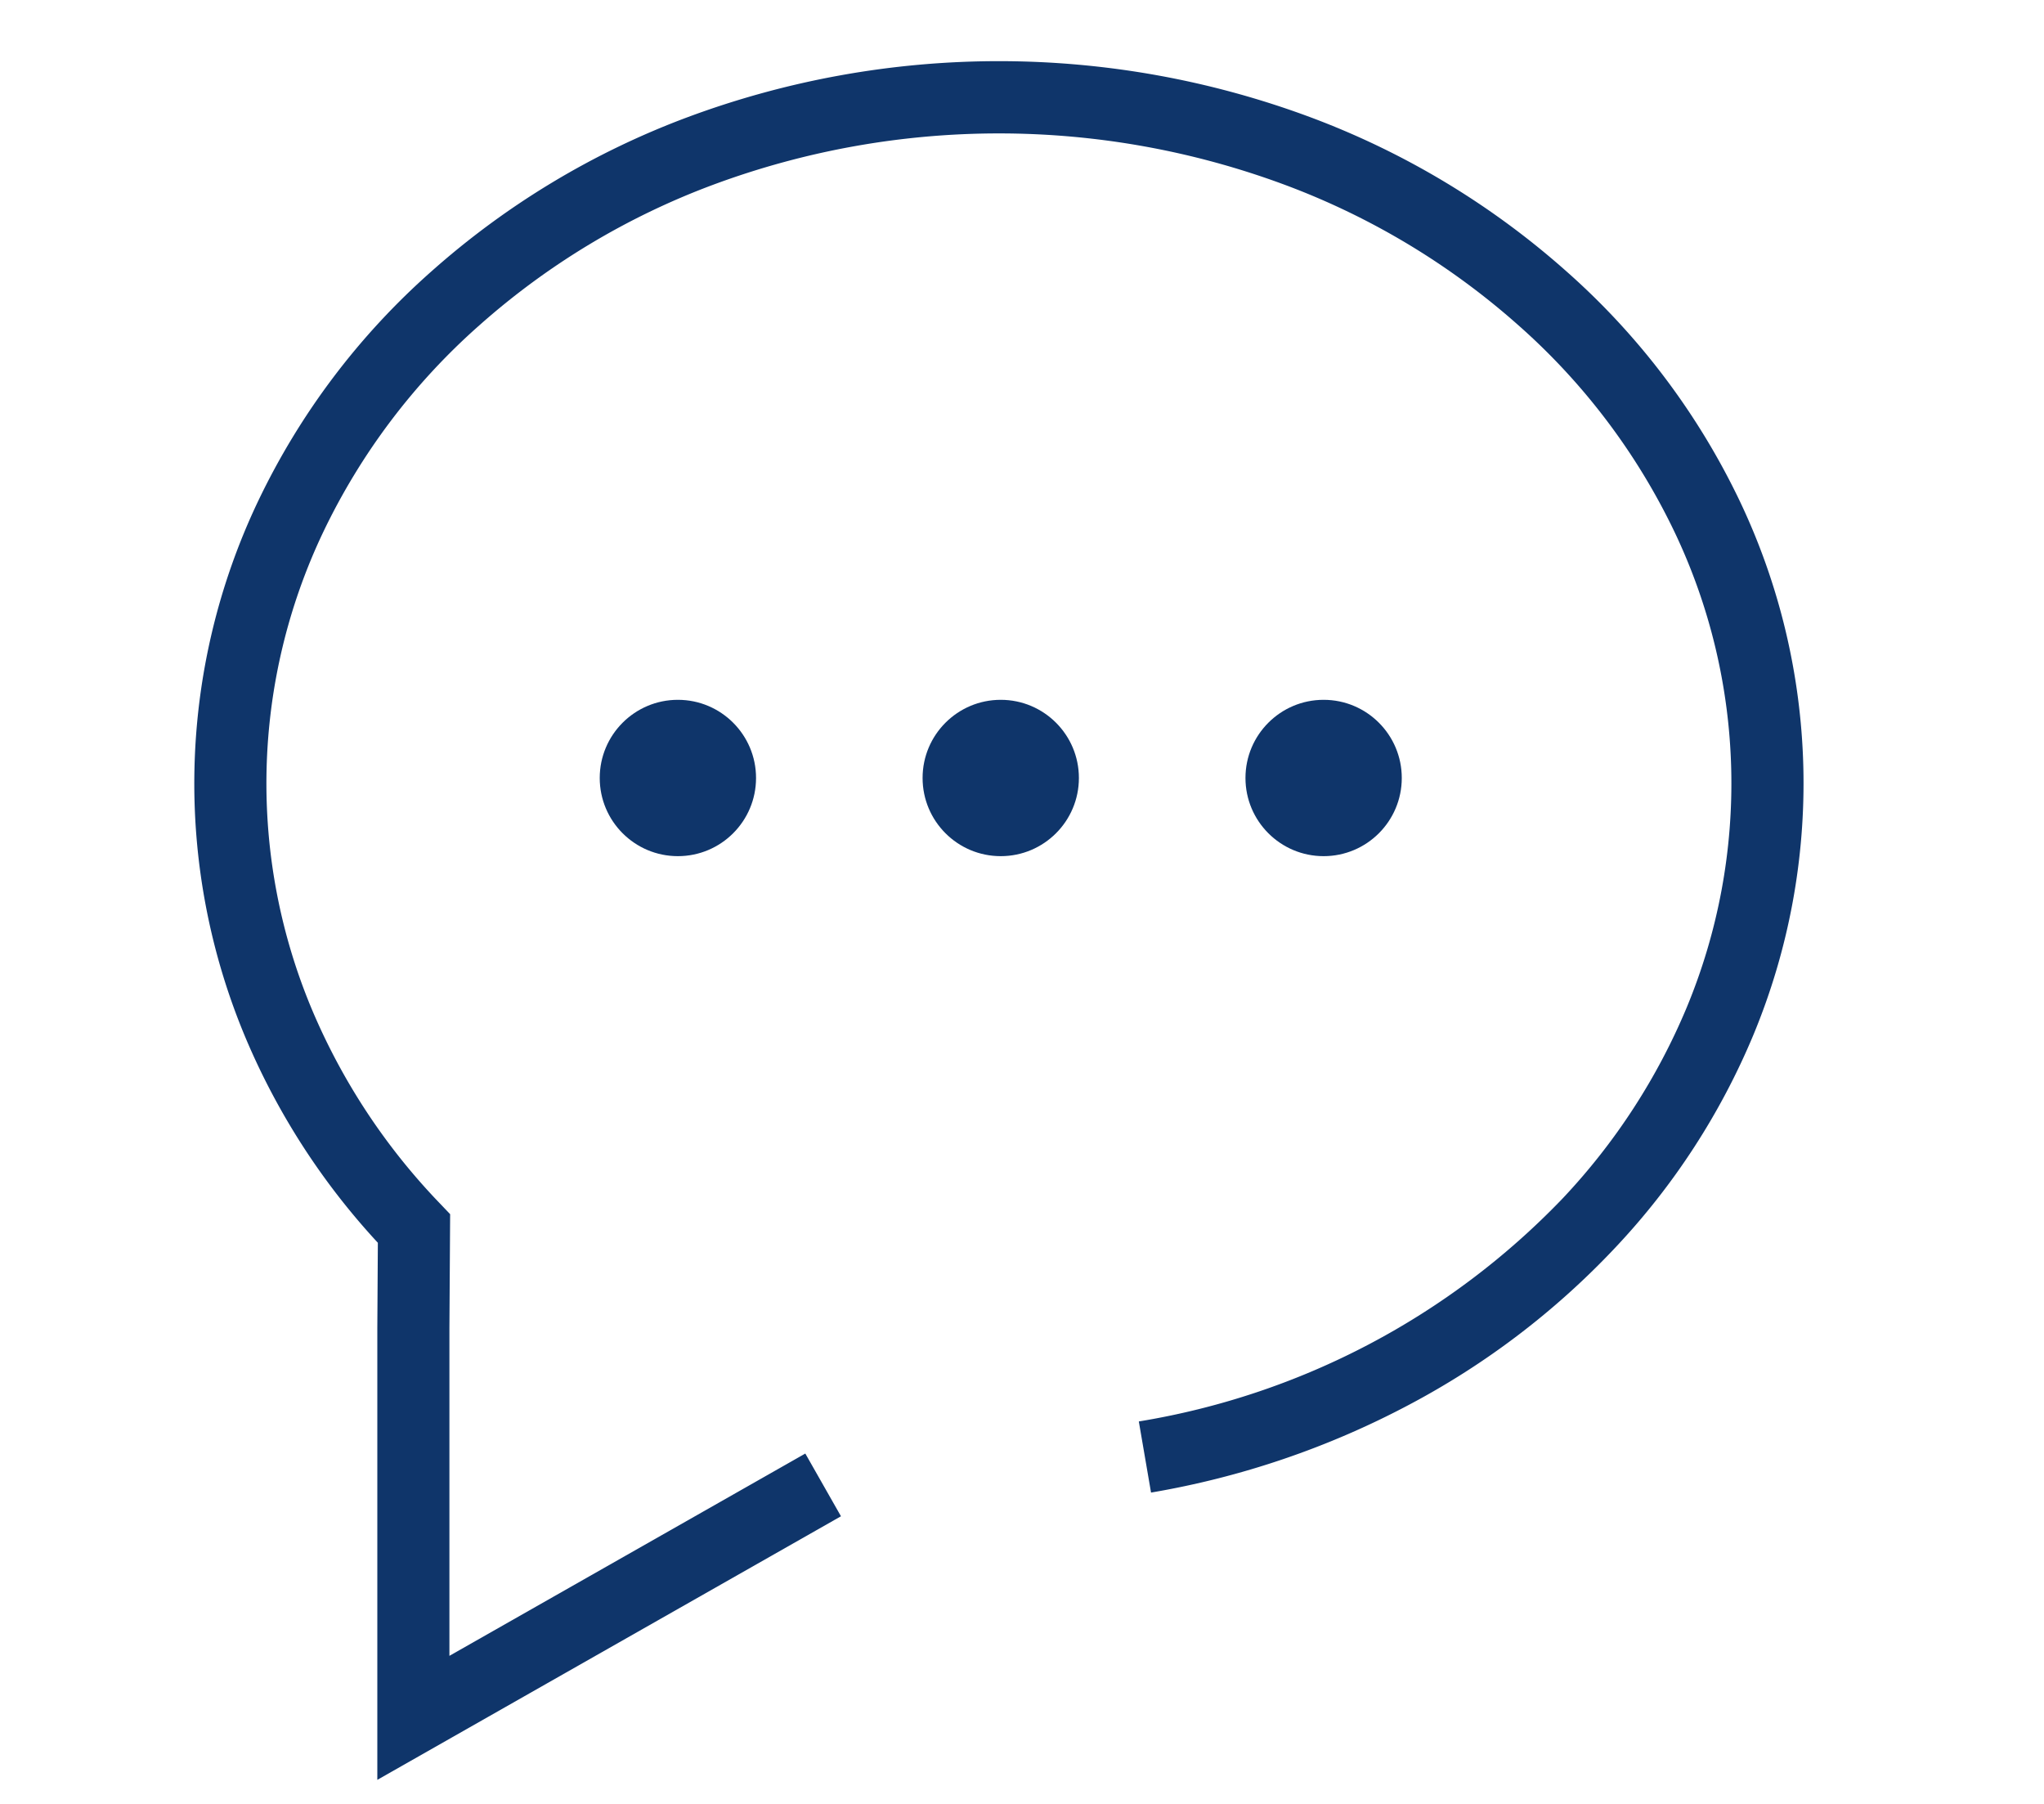
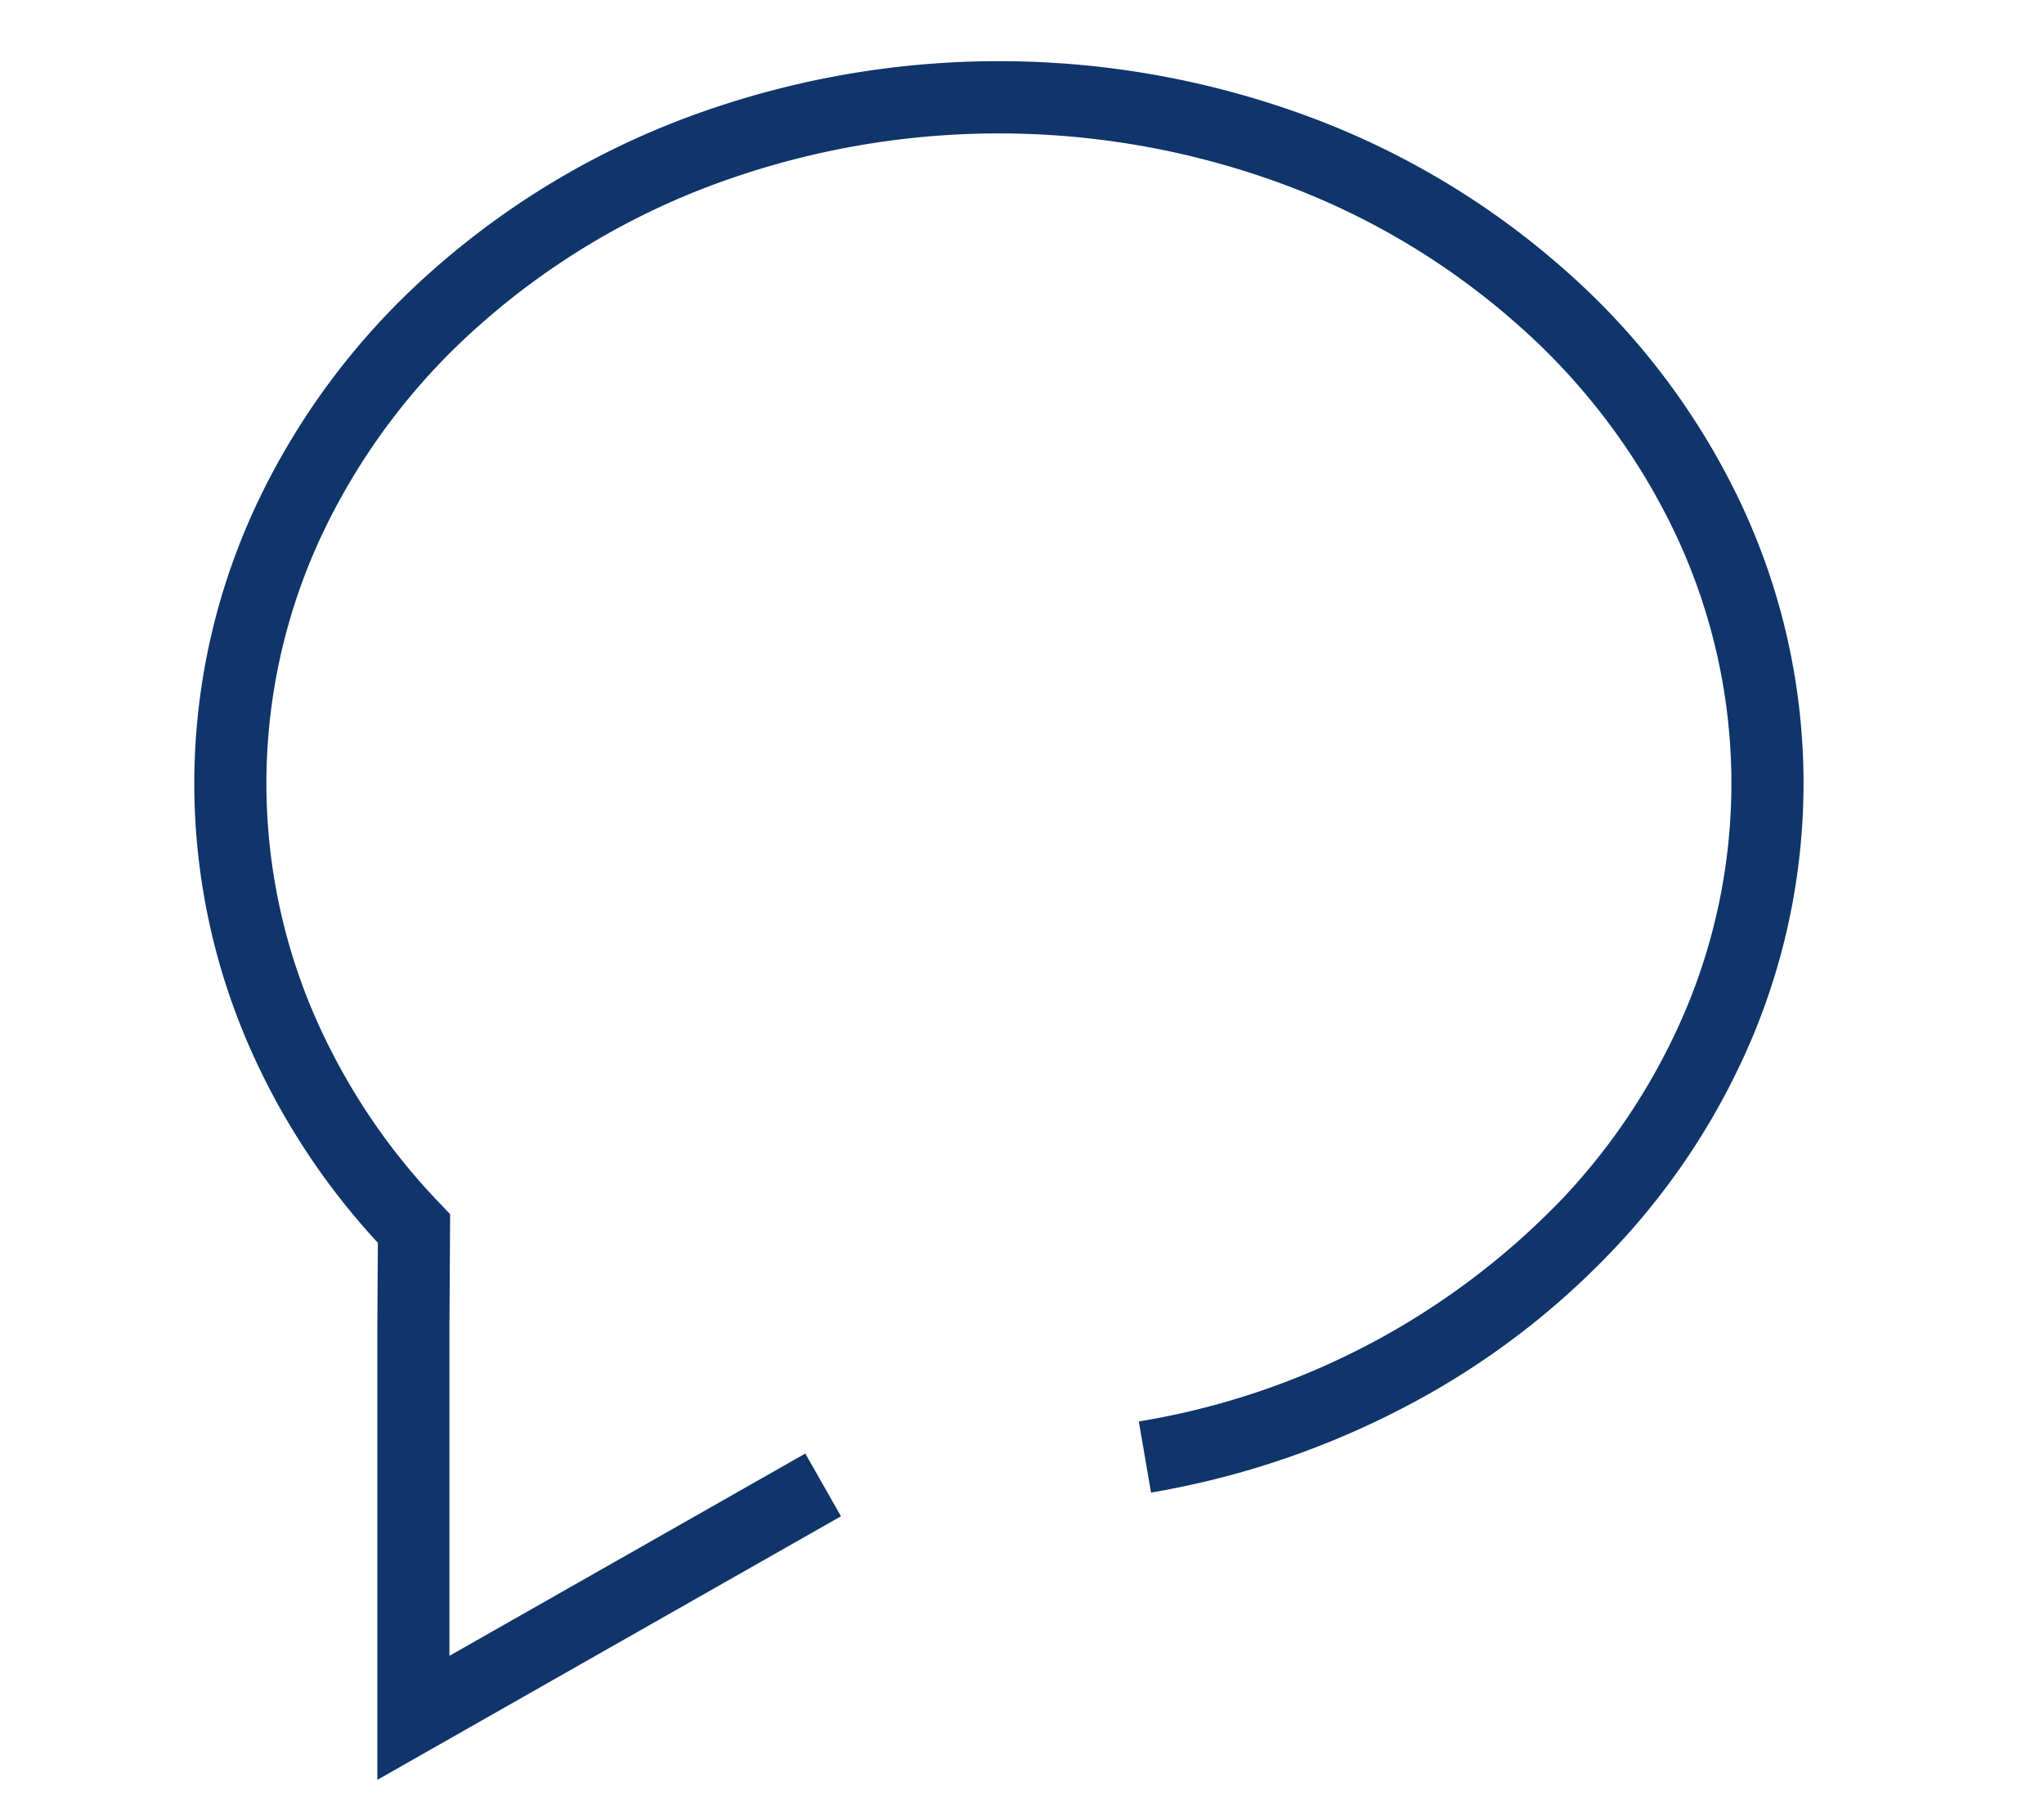
<svg xmlns="http://www.w3.org/2000/svg" width="85" height="75" viewBox="0 0 85 75">
  <g id="Group_17808" data-name="Group 17808" transform="translate(-16763 -2030)">
-     <rect id="Rectangle_6021" data-name="Rectangle 6021" width="85" height="75" transform="translate(16763 2030)" fill="none" />
    <g id="Group_15968" data-name="Group 15968" transform="translate(16764.639 2031)">
      <rect id="Rectangle_6020" data-name="Rectangle 6020" width="83.098" height="74" fill="none" />
      <g id="Group_15967" data-name="Group 15967" transform="translate(-16463.285 -2283.719)">
        <path id="Path_18395" data-name="Path 18395" d="M603.3,73.719v-18.8l.022-3.53a29.323,29.323,0,0,1-5.483-8.479,27.289,27.289,0,0,1,.506-22.36A29.981,29.981,0,0,1,605.552,11,33.805,33.805,0,0,1,616.18,4.6a37.137,37.137,0,0,1,25.94,0A33.805,33.805,0,0,1,652.748,11a29.981,29.981,0,0,1,7.206,9.544,27.288,27.288,0,0,1,.571,22.2,29.36,29.36,0,0,1-5.733,8.835,32.847,32.847,0,0,1-8.6,6.552,35.592,35.592,0,0,1-10.717,3.644l-.508-2.957A31.463,31.463,0,0,0,652.6,49.537a26.37,26.37,0,0,0,5.152-7.933,24.288,24.288,0,0,0-.51-19.773,27,27,0,0,0-6.493-8.591,30.817,30.817,0,0,0-9.69-5.829,34.137,34.137,0,0,0-23.821,0,30.817,30.817,0,0,0-9.69,5.829,27,27,0,0,0-6.493,8.591,24.289,24.289,0,0,0-.452,19.912,26.442,26.442,0,0,0,5.306,8.018l.419.439-.03,4.731V68.563l14.8-8.411,1.483,2.608Z" transform="translate(15874.037 2283)" fill="#0f356a" />
-         <circle id="Ellipse_283" data-name="Ellipse 283" cx="3.25" cy="3.25" r="3.25" transform="translate(16486.586 2311.815)" fill="#0f356a" />
-         <circle id="Ellipse_284" data-name="Ellipse 284" cx="3.25" cy="3.25" r="3.25" transform="translate(16500.012 2311.815)" fill="#0f356a" />
-         <circle id="Ellipse_285" data-name="Ellipse 285" cx="3.25" cy="3.25" r="3.25" transform="translate(16513.439 2311.815)" fill="#0f356a" />
      </g>
    </g>
  </g>
</svg>